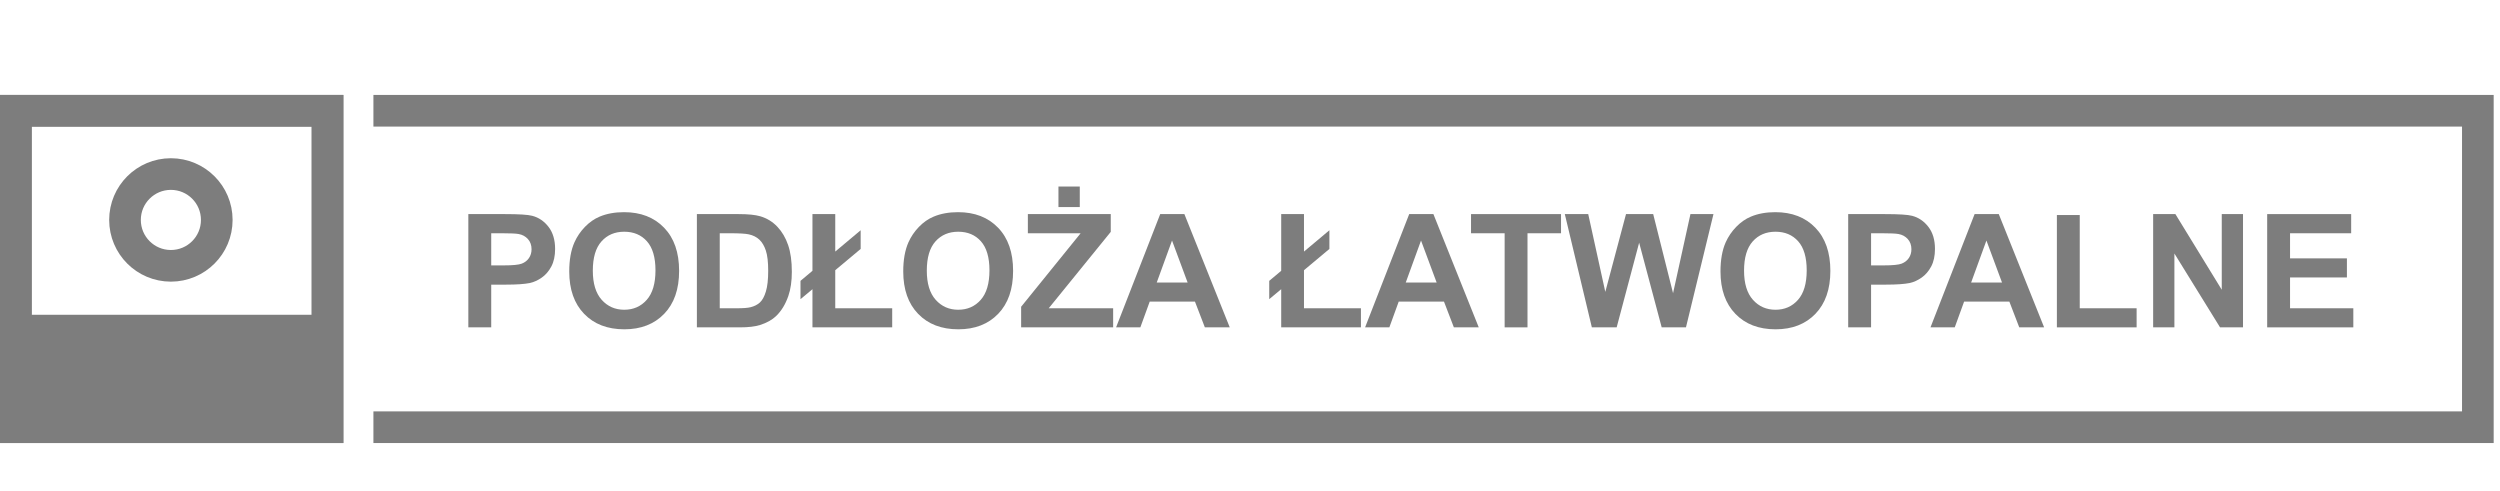
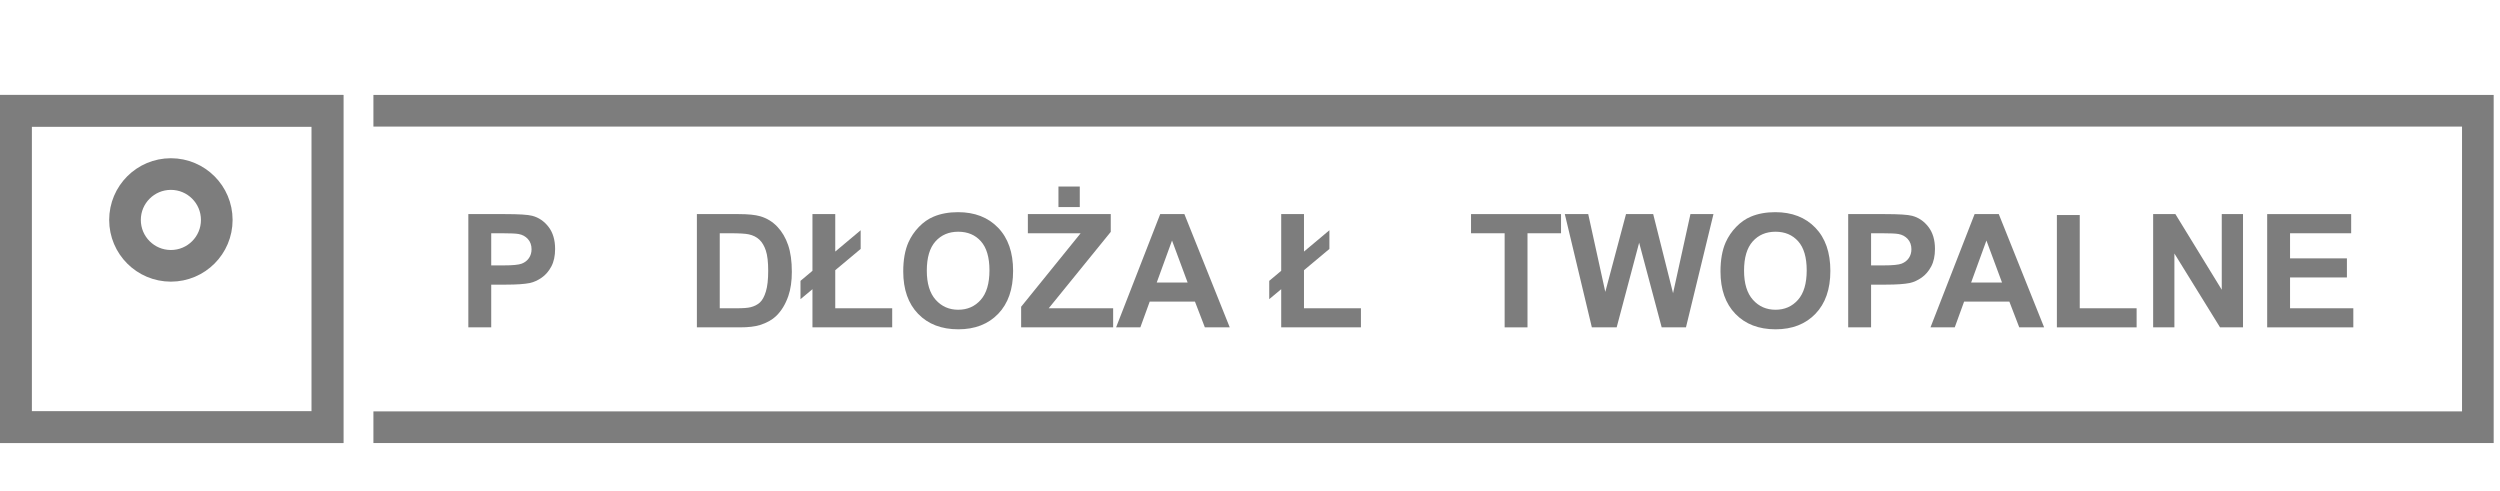
<svg xmlns="http://www.w3.org/2000/svg" width="100%" height="100%" viewBox="0 0 158 31" version="1.1" xml:space="preserve" style="fill-rule:evenodd;clip-rule:evenodd;stroke-miterlimit:10;">
  <rect x="1" y="7" width="19.7" height="20" style="fill:none;stroke:rgb(125,125,125);stroke-width:2px;" />
-   <rect x="1" y="19.9" width="19.7" height="7.1" style="fill:rgb(125,125,125);" />
  <circle cx="10.8" cy="13.9" r="2.9" style="fill:none;stroke:rgb(125,125,125);stroke-width:2px;" />
  <g transform="matrix(1,0,0,1,49,0)">
    <path d="M-25.4,27L107.6,27L107.6,7L-25.4,7" style="fill:none;stroke:rgb(125,125,125);stroke-width:2px;" />
  </g>
  <rect x="1" y="7" width="19.7" height="20" style="fill:none;stroke:rgb(125,125,125);stroke-width:2px;" />
-   <rect x="1" y="19.9" width="19.7" height="7.1" style="fill:rgb(125,125,125);" />
  <g transform="matrix(1,0,0,1,2.966,-1.136)">
    <path d="M26.633,21.825L26.633,14.667L28.953,14.667C29.832,14.667 30.405,14.703 30.672,14.775C31.082,14.882 31.425,15.116 31.702,15.475C31.978,15.835 32.117,16.3 32.117,16.869C32.117,17.309 32.037,17.678 31.878,17.978C31.718,18.277 31.515,18.512 31.27,18.683C31.024,18.854 30.774,18.967 30.52,19.023C30.175,19.091 29.675,19.125 29.021,19.125L28.079,19.125L28.079,21.825L26.633,21.825ZM28.079,15.878L28.079,17.909L28.87,17.909C29.439,17.909 29.82,17.872 30.012,17.797C30.204,17.722 30.355,17.605 30.464,17.446C30.573,17.286 30.628,17.101 30.628,16.889C30.628,16.628 30.551,16.414 30.398,16.244C30.245,16.075 30.051,15.969 29.817,15.927C29.645,15.894 29.298,15.878 28.777,15.878L28.079,15.878Z" style="fill:rgb(125,125,125);fill-rule:nonzero;" />
-     <path d="M33.01,18.29C33.01,17.561 33.119,16.949 33.338,16.454C33.5,16.09 33.722,15.763 34.004,15.473C34.286,15.183 34.594,14.968 34.929,14.828C35.375,14.64 35.89,14.545 36.472,14.545C37.527,14.545 38.371,14.872 39.004,15.527C39.637,16.181 39.954,17.091 39.954,18.256C39.954,19.412 39.64,20.316 39.011,20.969C38.383,21.621 37.543,21.948 36.492,21.948C35.427,21.948 34.581,21.623 33.953,20.973C33.325,20.324 33.01,19.43 33.01,18.29ZM34.5,18.241C34.5,19.052 34.687,19.666 35.061,20.085C35.436,20.503 35.911,20.712 36.487,20.712C37.063,20.712 37.536,20.505 37.905,20.09C38.275,19.675 38.46,19.052 38.46,18.222C38.46,17.402 38.28,16.79 37.92,16.386C37.56,15.982 37.083,15.781 36.487,15.781C35.891,15.781 35.411,15.985 35.047,16.393C34.682,16.802 34.5,17.418 34.5,18.241Z" style="fill:rgb(125,125,125);fill-rule:nonzero;" />
    <path d="M41.077,14.667L43.718,14.667C44.314,14.667 44.768,14.713 45.081,14.804C45.501,14.928 45.86,15.147 46.16,15.463C46.459,15.779 46.687,16.165 46.843,16.623C47,17.08 47.078,17.644 47.078,18.315C47.078,18.904 47.005,19.412 46.858,19.838C46.679,20.359 46.423,20.781 46.091,21.103C45.841,21.347 45.502,21.537 45.076,21.674C44.757,21.775 44.33,21.825 43.797,21.825L41.077,21.825L41.077,14.667ZM42.522,15.878L42.522,20.619L43.601,20.619C44.005,20.619 44.296,20.597 44.475,20.551C44.71,20.492 44.904,20.393 45.059,20.253C45.213,20.113 45.339,19.883 45.437,19.562C45.535,19.242 45.584,18.805 45.584,18.251C45.584,17.698 45.535,17.273 45.437,16.977C45.339,16.681 45.203,16.449 45.027,16.283C44.851,16.117 44.628,16.005 44.358,15.947C44.156,15.901 43.761,15.878 43.172,15.878L42.522,15.878Z" style="fill:rgb(125,125,125);fill-rule:nonzero;" />
    <path d="M48.381,18.251L48.381,14.667L49.822,14.667L49.822,17.035L51.428,15.688L51.428,16.869L49.822,18.212L49.822,20.619L53.421,20.619L53.421,21.825L48.381,21.825L48.381,19.413L47.625,20.043L47.625,18.886L48.381,18.251Z" style="fill:rgb(125,125,125);fill-rule:nonzero;" />
    <path d="M54.119,18.29C54.119,17.561 54.228,16.949 54.446,16.454C54.609,16.09 54.831,15.763 55.112,15.473C55.394,15.183 55.702,14.968 56.038,14.828C56.484,14.64 56.998,14.545 57.581,14.545C58.635,14.545 59.479,14.872 60.112,15.527C60.746,16.181 61.062,17.091 61.062,18.256C61.062,19.412 60.748,20.316 60.12,20.969C59.492,21.621 58.652,21.948 57.6,21.948C56.536,21.948 55.689,21.623 55.061,20.973C54.433,20.324 54.119,19.43 54.119,18.29ZM55.608,18.241C55.608,19.052 55.795,19.666 56.17,20.085C56.544,20.503 57.019,20.712 57.595,20.712C58.172,20.712 58.644,20.505 59.014,20.09C59.383,19.675 59.568,19.052 59.568,18.222C59.568,17.402 59.388,16.79 59.028,16.386C58.669,15.982 58.191,15.781 57.595,15.781C57,15.781 56.52,15.985 56.155,16.393C55.79,16.802 55.608,17.418 55.608,18.241Z" style="fill:rgb(125,125,125);fill-rule:nonzero;" />
    <path d="M61.57,21.825L61.57,20.522L65.33,15.878L61.995,15.878L61.995,14.667L67.234,14.667L67.234,15.79L63.313,20.619L67.385,20.619L67.385,21.825L61.57,21.825ZM63.928,14.223L63.928,12.924L65.276,12.924L65.276,14.223L63.928,14.223Z" style="fill:rgb(125,125,125);fill-rule:nonzero;" />
    <path d="M74.754,21.825L73.181,21.825L72.556,20.199L69.695,20.199L69.104,21.825L67.571,21.825L70.359,14.667L71.887,14.667L74.754,21.825ZM72.092,18.993L71.106,16.337L70.139,18.993L72.092,18.993Z" style="fill:rgb(125,125,125);fill-rule:nonzero;" />
    <path d="M78.006,18.251L78.006,14.667L79.446,14.667L79.446,17.035L81.052,15.688L81.052,16.869L79.446,18.212L79.446,20.619L83.045,20.619L83.045,21.825L78.006,21.825L78.006,19.413L77.249,20.043L77.249,18.886L78.006,18.251Z" style="fill:rgb(125,125,125);fill-rule:nonzero;" />
-     <path d="M90.491,21.825L88.919,21.825L88.294,20.199L85.432,20.199L84.841,21.825L83.308,21.825L86.096,14.667L87.625,14.667L90.491,21.825ZM87.83,18.993L86.843,16.337L85.877,18.993L87.83,18.993Z" style="fill:rgb(125,125,125);fill-rule:nonzero;" />
    <path d="M92.127,21.825L92.127,15.878L90.003,15.878L90.003,14.667L95.691,14.667L95.691,15.878L93.572,15.878L93.572,21.825L92.127,21.825Z" style="fill:rgb(125,125,125);fill-rule:nonzero;" />
    <path d="M97.639,21.825L95.93,14.667L97.41,14.667L98.489,19.584L99.798,14.667L101.516,14.667L102.771,19.667L103.87,14.667L105.325,14.667L103.587,21.825L102.053,21.825L100.628,16.474L99.207,21.825L97.639,21.825Z" style="fill:rgb(125,125,125);fill-rule:nonzero;" />
    <path d="M105.769,18.29C105.769,17.561 105.878,16.949 106.096,16.454C106.259,16.09 106.481,15.763 106.763,15.473C107.044,15.183 107.353,14.968 107.688,14.828C108.134,14.64 108.648,14.545 109.231,14.545C110.286,14.545 111.13,14.872 111.763,15.527C112.396,16.181 112.713,17.091 112.713,18.256C112.713,19.412 112.398,20.316 111.77,20.969C111.142,21.621 110.302,21.948 109.251,21.948C108.186,21.948 107.34,21.623 106.712,20.973C106.083,20.324 105.769,19.43 105.769,18.29ZM107.258,18.241C107.258,19.052 107.446,19.666 107.82,20.085C108.194,20.503 108.67,20.712 109.246,20.712C109.822,20.712 110.295,20.505 110.664,20.09C111.034,19.675 111.218,19.052 111.218,18.222C111.218,17.402 111.039,16.79 110.679,16.386C110.319,15.982 109.841,15.781 109.246,15.781C108.65,15.781 108.17,15.985 107.805,16.393C107.441,16.802 107.258,17.418 107.258,18.241Z" style="fill:rgb(125,125,125);fill-rule:nonzero;" />
    <path d="M113.84,21.825L113.84,14.667L116.16,14.667C117.039,14.667 117.612,14.703 117.879,14.775C118.289,14.882 118.632,15.116 118.909,15.475C119.186,15.835 119.324,16.3 119.324,16.869C119.324,17.309 119.244,17.678 119.085,17.978C118.925,18.277 118.722,18.512 118.477,18.683C118.231,18.854 117.981,18.967 117.727,19.023C117.382,19.091 116.882,19.125 116.228,19.125L115.286,19.125L115.286,21.825L113.84,21.825ZM115.286,15.878L115.286,17.909L116.077,17.909C116.646,17.909 117.027,17.872 117.219,17.797C117.411,17.722 117.562,17.605 117.671,17.446C117.78,17.286 117.835,17.101 117.835,16.889C117.835,16.628 117.758,16.414 117.605,16.244C117.452,16.075 117.258,15.969 117.024,15.927C116.852,15.894 116.505,15.878 115.984,15.878L115.286,15.878Z" style="fill:rgb(125,125,125);fill-rule:nonzero;" />
    <path d="M126.223,21.825L124.651,21.825L124.026,20.199L121.165,20.199L120.574,21.825L119.041,21.825L121.829,14.667L123.357,14.667L126.223,21.825ZM123.562,18.993L122.576,16.337L121.609,18.993L123.562,18.993Z" style="fill:rgb(125,125,125);fill-rule:nonzero;" />
    <path d="M127.029,21.825L127.029,14.726L128.474,14.726L128.474,20.619L132.068,20.619L132.068,21.825L127.029,21.825Z" style="fill:rgb(125,125,125);fill-rule:nonzero;" />
    <path d="M133.113,21.825L133.113,14.667L134.519,14.667L137.449,19.448L137.449,14.667L138.792,14.667L138.792,21.825L137.341,21.825L134.456,17.157L134.456,21.825L133.113,21.825Z" style="fill:rgb(125,125,125);fill-rule:nonzero;" />
    <path d="M140.32,21.825L140.32,14.667L145.628,14.667L145.628,15.878L141.765,15.878L141.765,17.465L145.359,17.465L145.359,18.671L141.765,18.671L141.765,20.619L145.764,20.619L145.764,21.825L140.32,21.825Z" style="fill:rgb(125,125,125);fill-rule:nonzero;" />
  </g>
</svg>